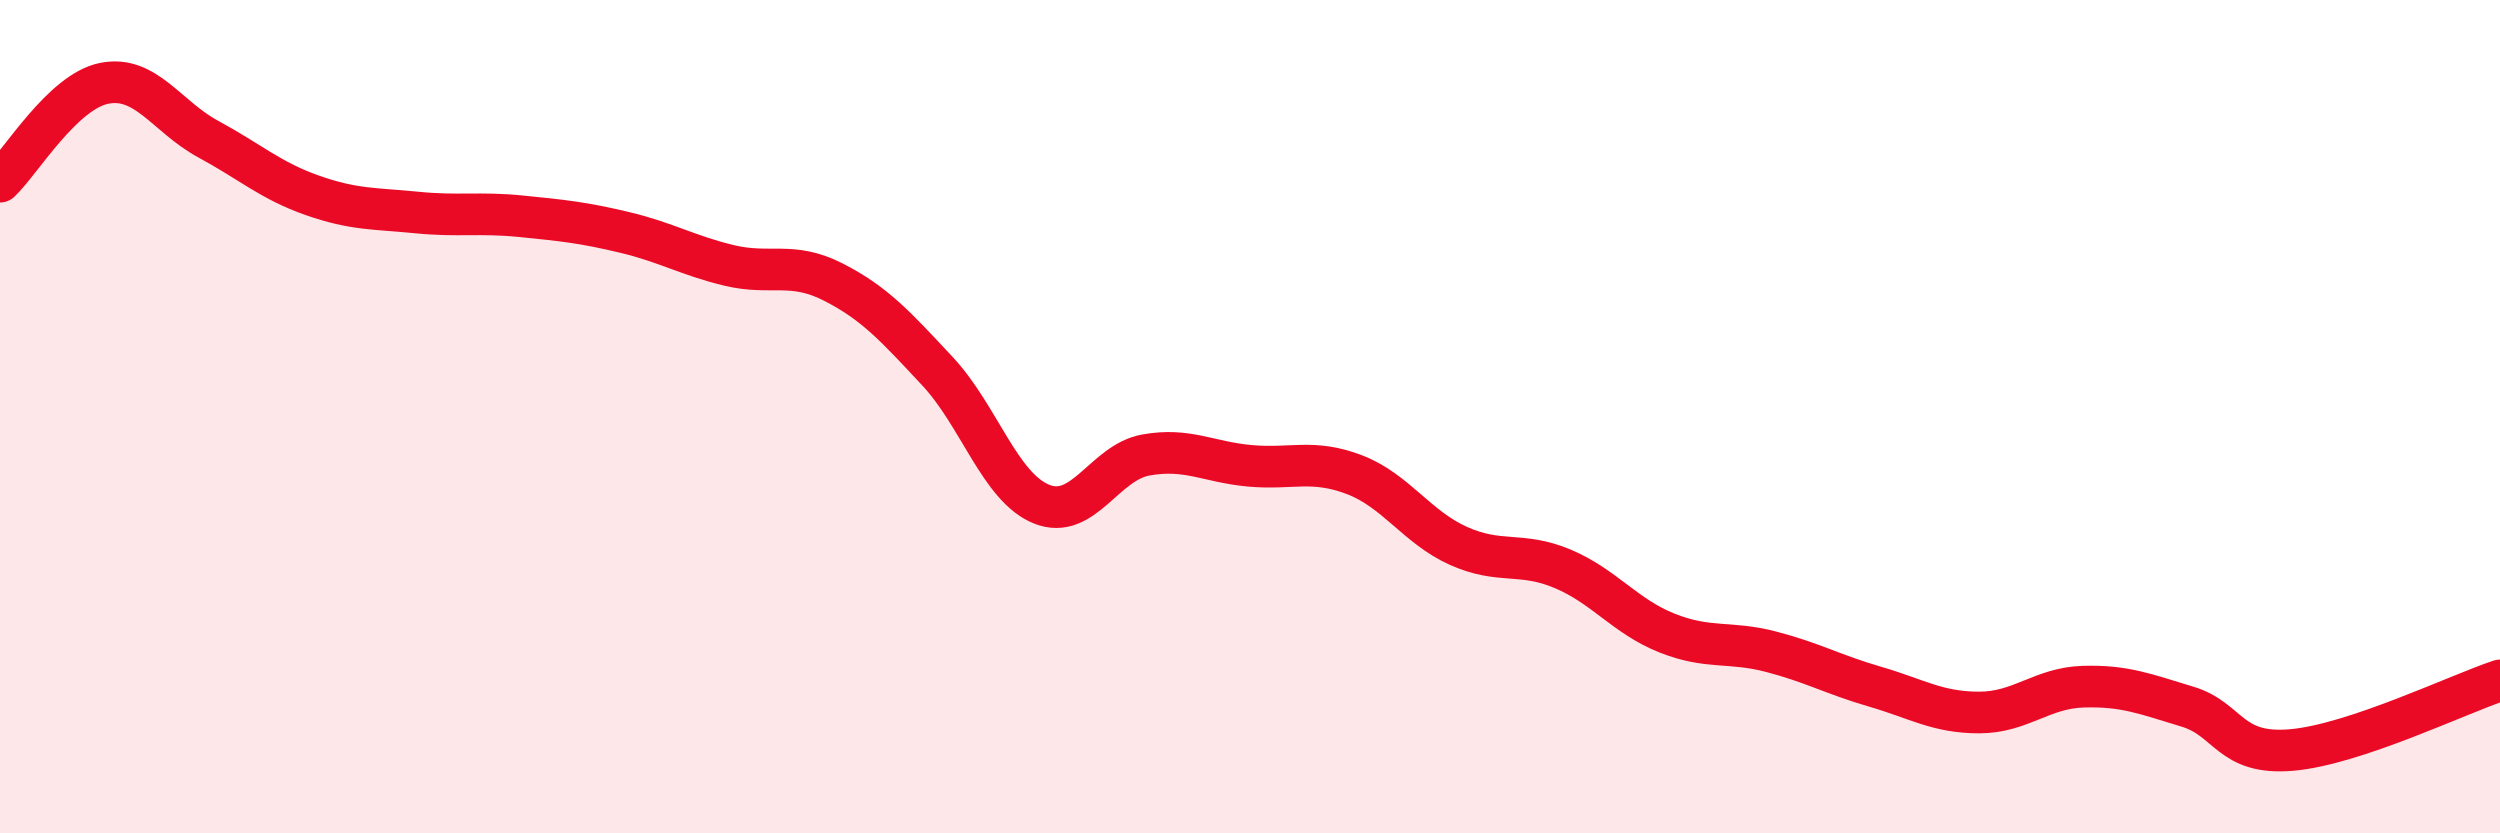
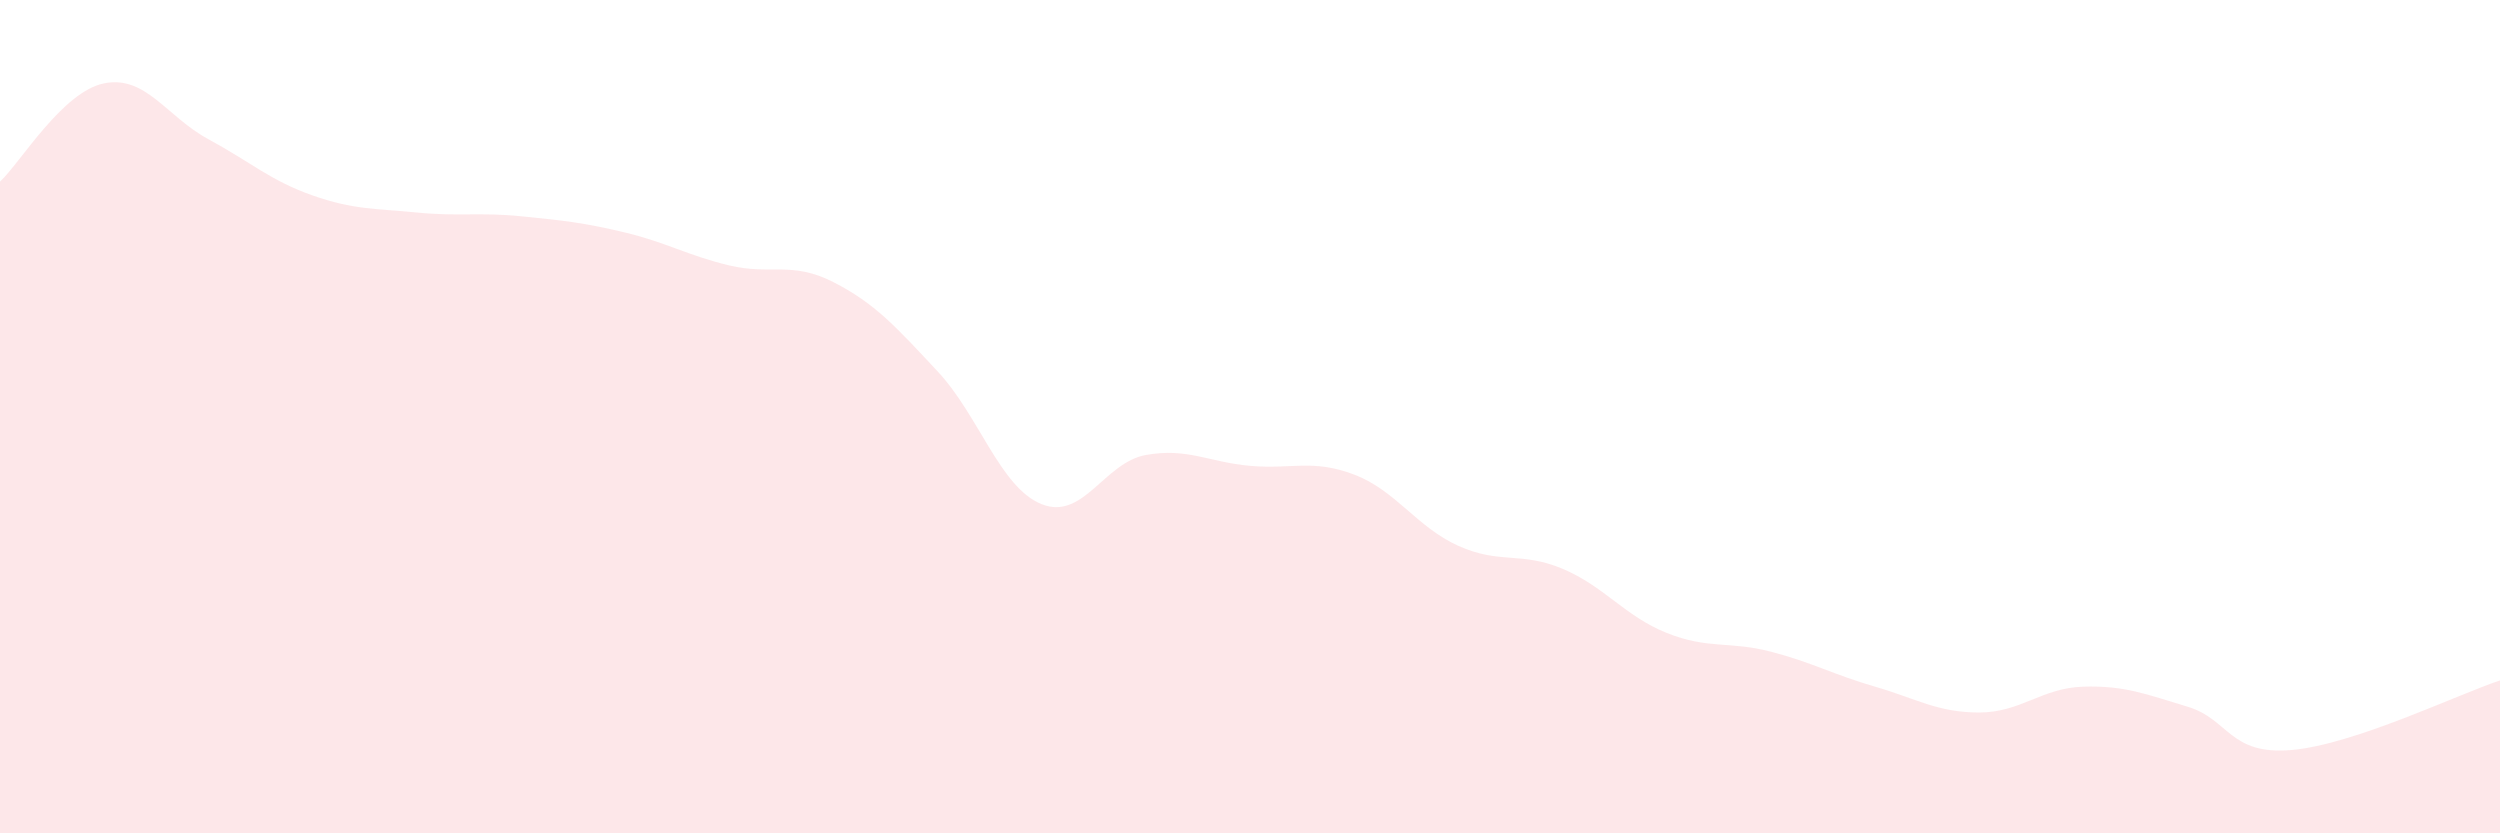
<svg xmlns="http://www.w3.org/2000/svg" width="60" height="20" viewBox="0 0 60 20">
  <path d="M 0,4.36 C 0.5,3.89 1.5,2.2 2.5,2 C 3.5,1.8 4,2.8 5,3.34 C 6,3.88 6.5,4.34 7.5,4.69 C 8.5,5.04 9,5 10,5.1 C 11,5.2 11.5,5.09 12.5,5.19 C 13.5,5.29 14,5.34 15,5.58 C 16,5.82 16.5,6.13 17.5,6.37 C 18.5,6.61 19,6.26 20,6.77 C 21,7.28 21.5,7.84 22.5,8.91 C 23.5,9.98 24,11.7 25,12.1 C 26,12.5 26.5,11.1 27.5,10.92 C 28.5,10.74 29,11.09 30,11.18 C 31,11.27 31.5,11.01 32.5,11.39 C 33.5,11.77 34,12.65 35,13.1 C 36,13.55 36.5,13.23 37.5,13.65 C 38.5,14.07 39,14.79 40,15.19 C 41,15.59 41.5,15.38 42.5,15.64 C 43.5,15.9 44,16.19 45,16.48 C 46,16.77 46.5,17.1 47.5,17.1 C 48.5,17.1 49,16.51 50,16.48 C 51,16.45 51.5,16.66 52.5,16.96 C 53.5,17.26 53.5,18.13 55,18 C 56.5,17.87 59,16.66 60,16.33L60 20L0 20Z" fill="#EB0A25" opacity="0.1" stroke-linecap="round" stroke-linejoin="round" />
-   <path d="M 0,4.36 C 0.5,3.89 1.5,2.2 2.5,2 C 3.5,1.8 4,2.8 5,3.34 C 6,3.88 6.5,4.34 7.5,4.69 C 8.5,5.04 9,5 10,5.1 C 11,5.2 11.5,5.09 12.5,5.19 C 13.5,5.29 14,5.34 15,5.58 C 16,5.82 16.5,6.13 17.5,6.37 C 18.5,6.61 19,6.26 20,6.77 C 21,7.28 21.5,7.84 22.5,8.91 C 23.5,9.98 24,11.7 25,12.1 C 26,12.5 26.5,11.1 27.5,10.92 C 28.5,10.74 29,11.09 30,11.18 C 31,11.27 31.5,11.01 32.5,11.39 C 33.5,11.77 34,12.65 35,13.1 C 36,13.55 36.5,13.23 37.5,13.65 C 38.5,14.07 39,14.79 40,15.19 C 41,15.59 41.5,15.38 42.5,15.64 C 43.5,15.9 44,16.19 45,16.48 C 46,16.77 46.5,17.1 47.5,17.1 C 48.5,17.1 49,16.51 50,16.48 C 51,16.45 51.5,16.66 52.5,16.96 C 53.5,17.26 53.5,18.13 55,18 C 56.5,17.87 59,16.66 60,16.33" stroke="#EB0A25" stroke-width="1" fill="none" stroke-linecap="round" stroke-linejoin="round" />
</svg>